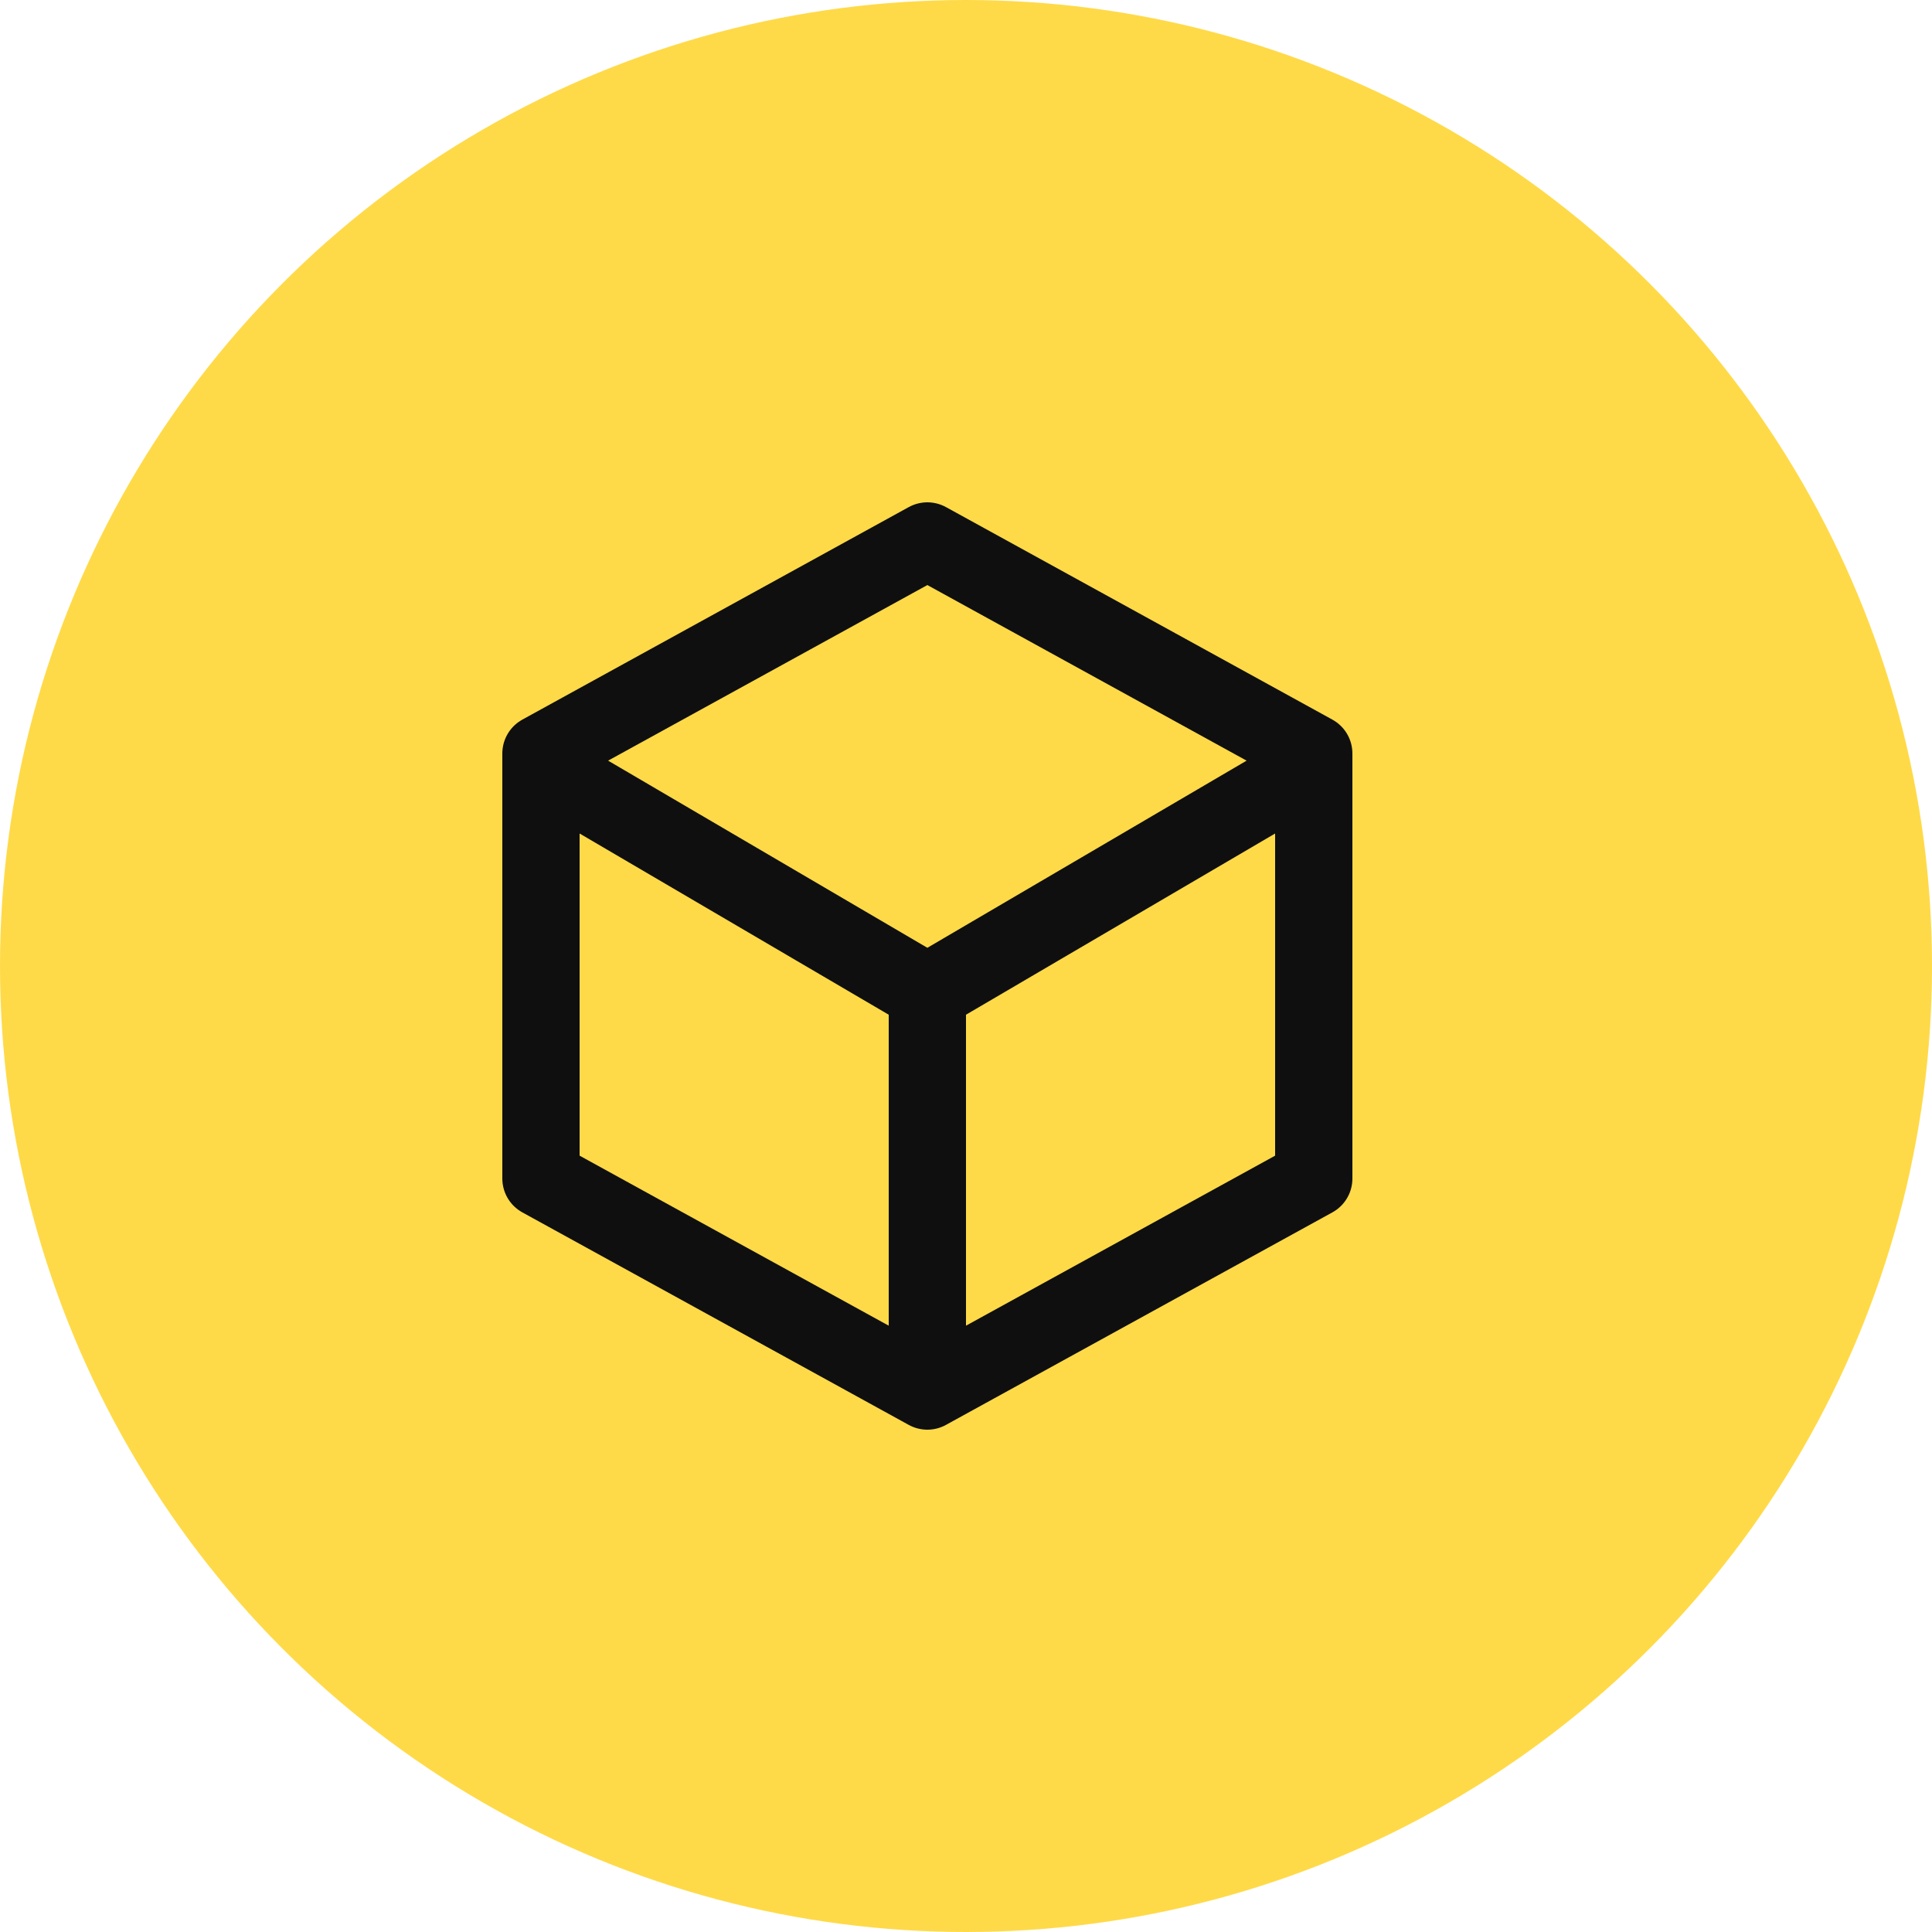
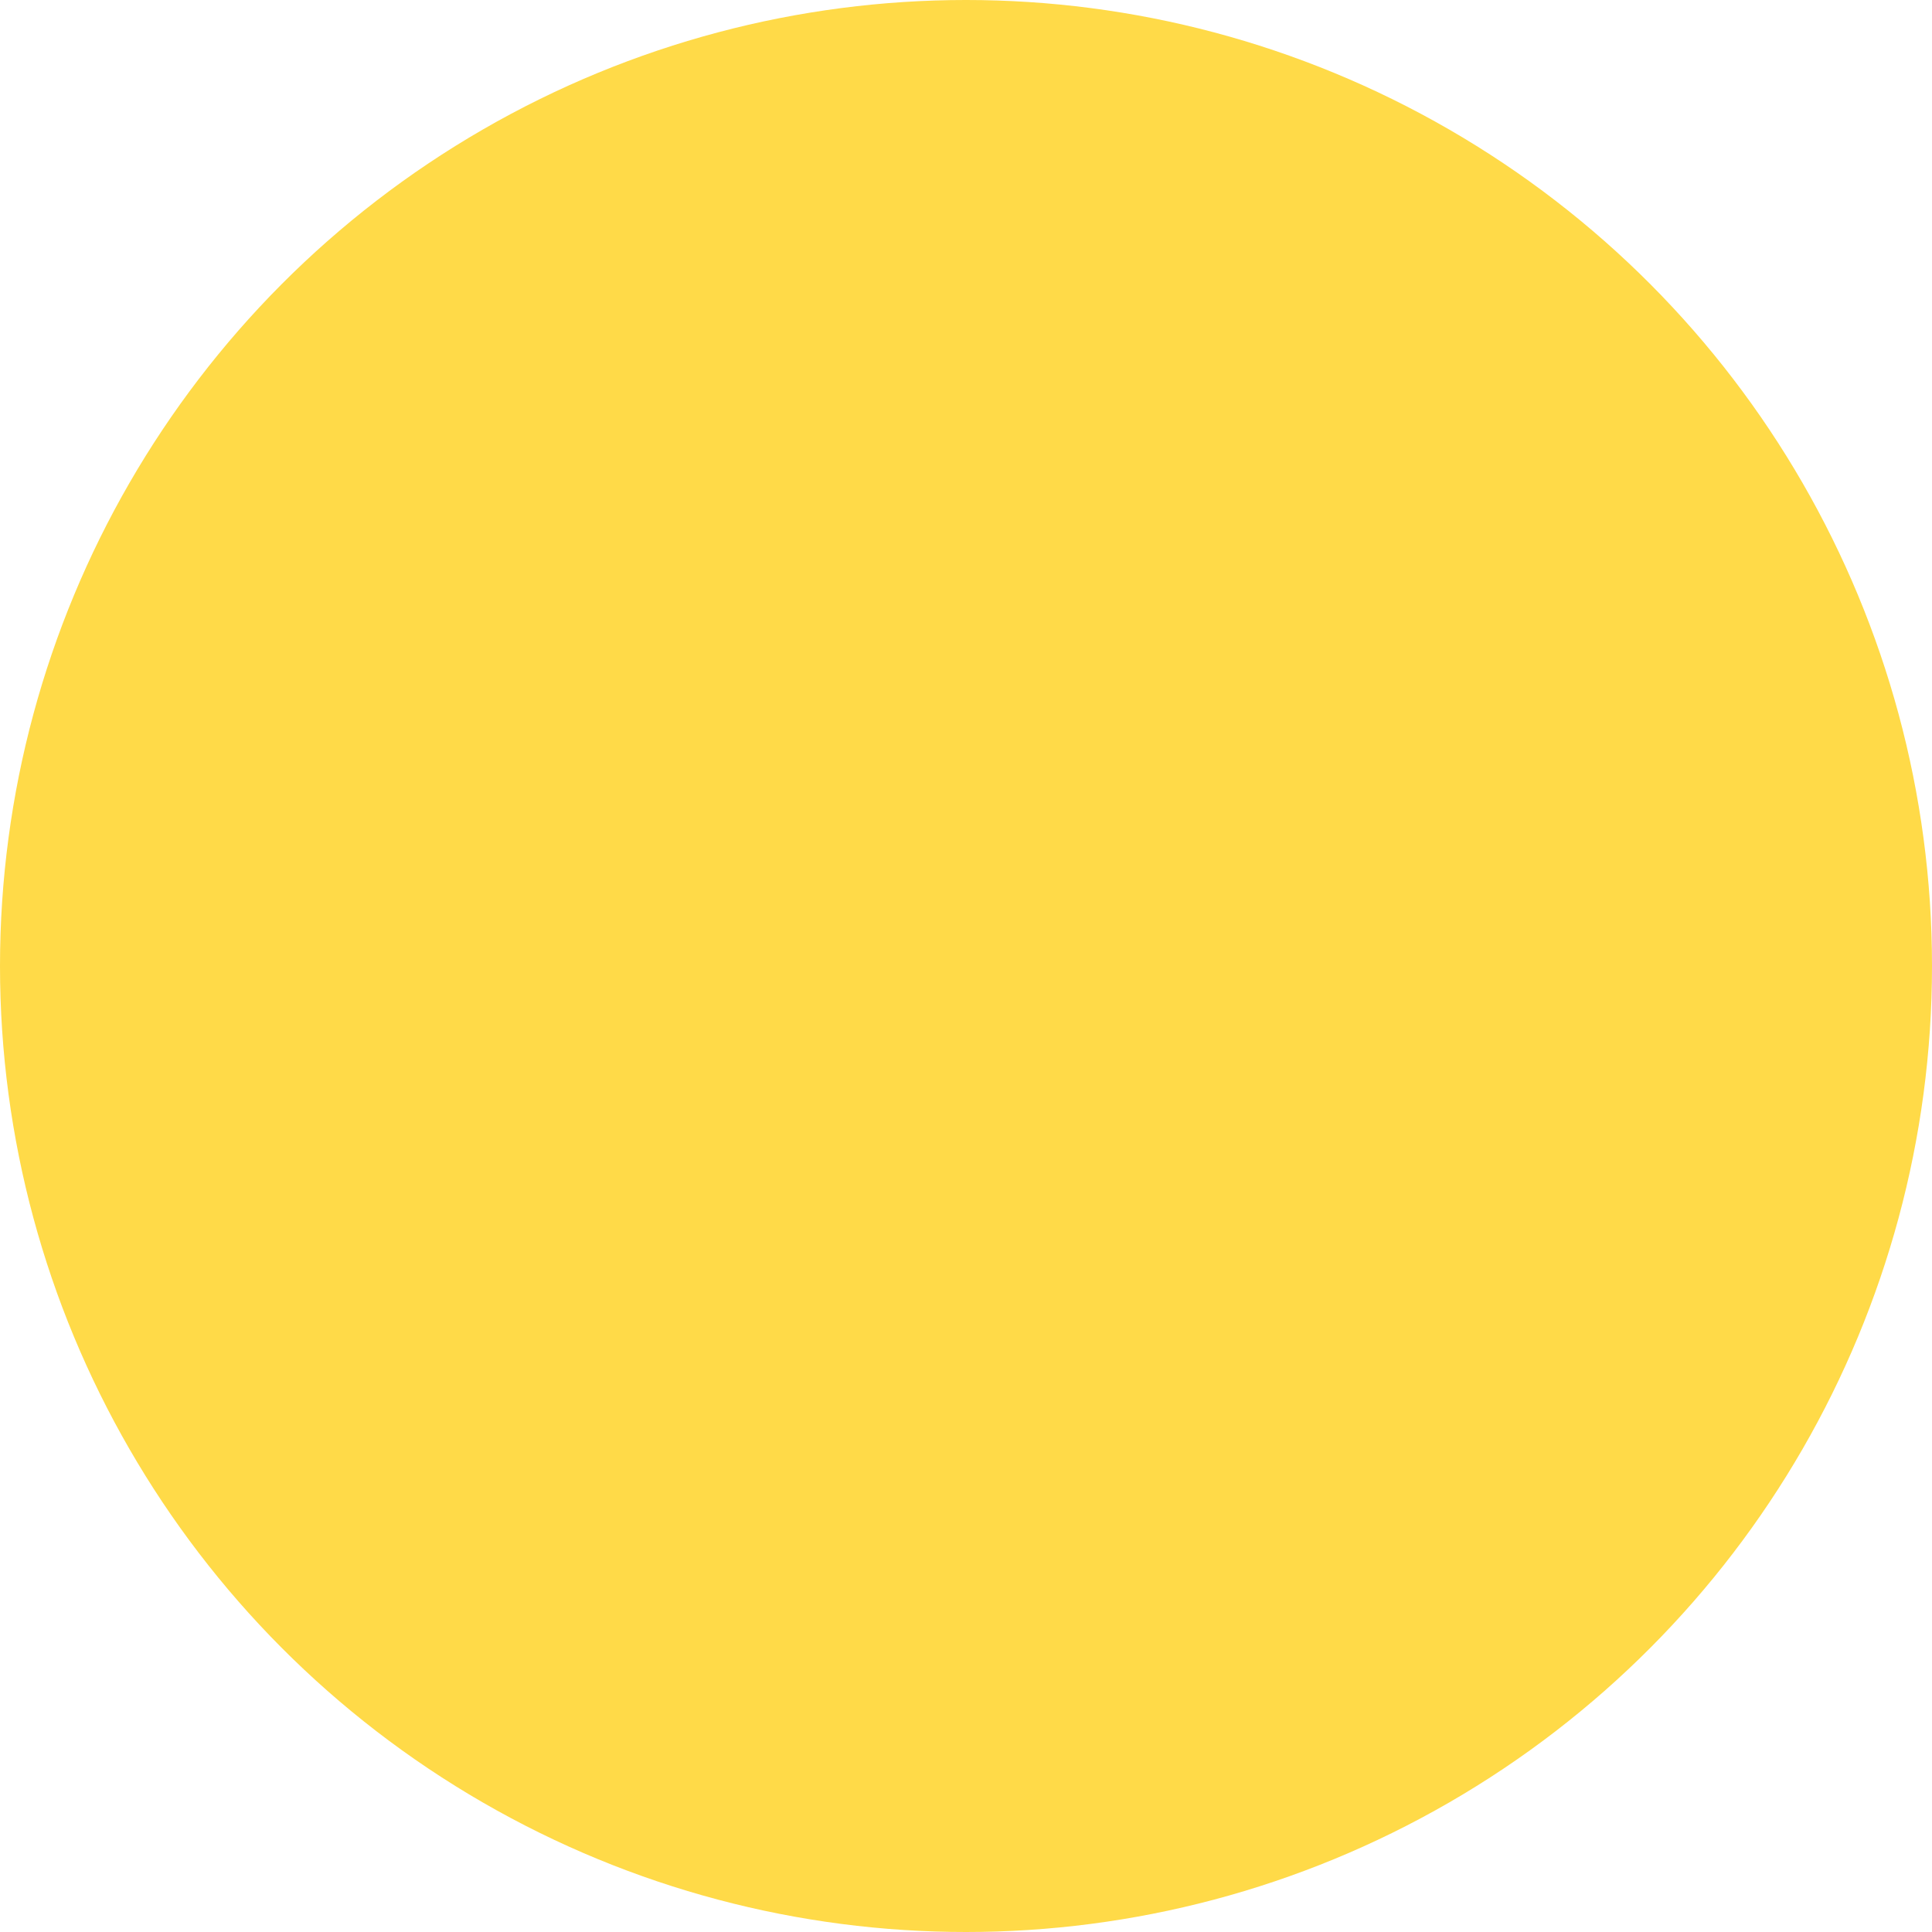
<svg xmlns="http://www.w3.org/2000/svg" width="25" height="25" viewBox="0 0 25 25" fill="none">
  <circle cx="12.5" cy="12.5" r="12.5" fill="#FFDA48" />
-   <path d="M12 18L17 15.25V9.75L12 7L7 9.75V15.25L12 18ZM12 18V12.844M12 12.844L7.309 10.094M12 12.844L16.691 10.094" stroke="#0F0F0F" stroke-linecap="round" stroke-linejoin="round" />
</svg>